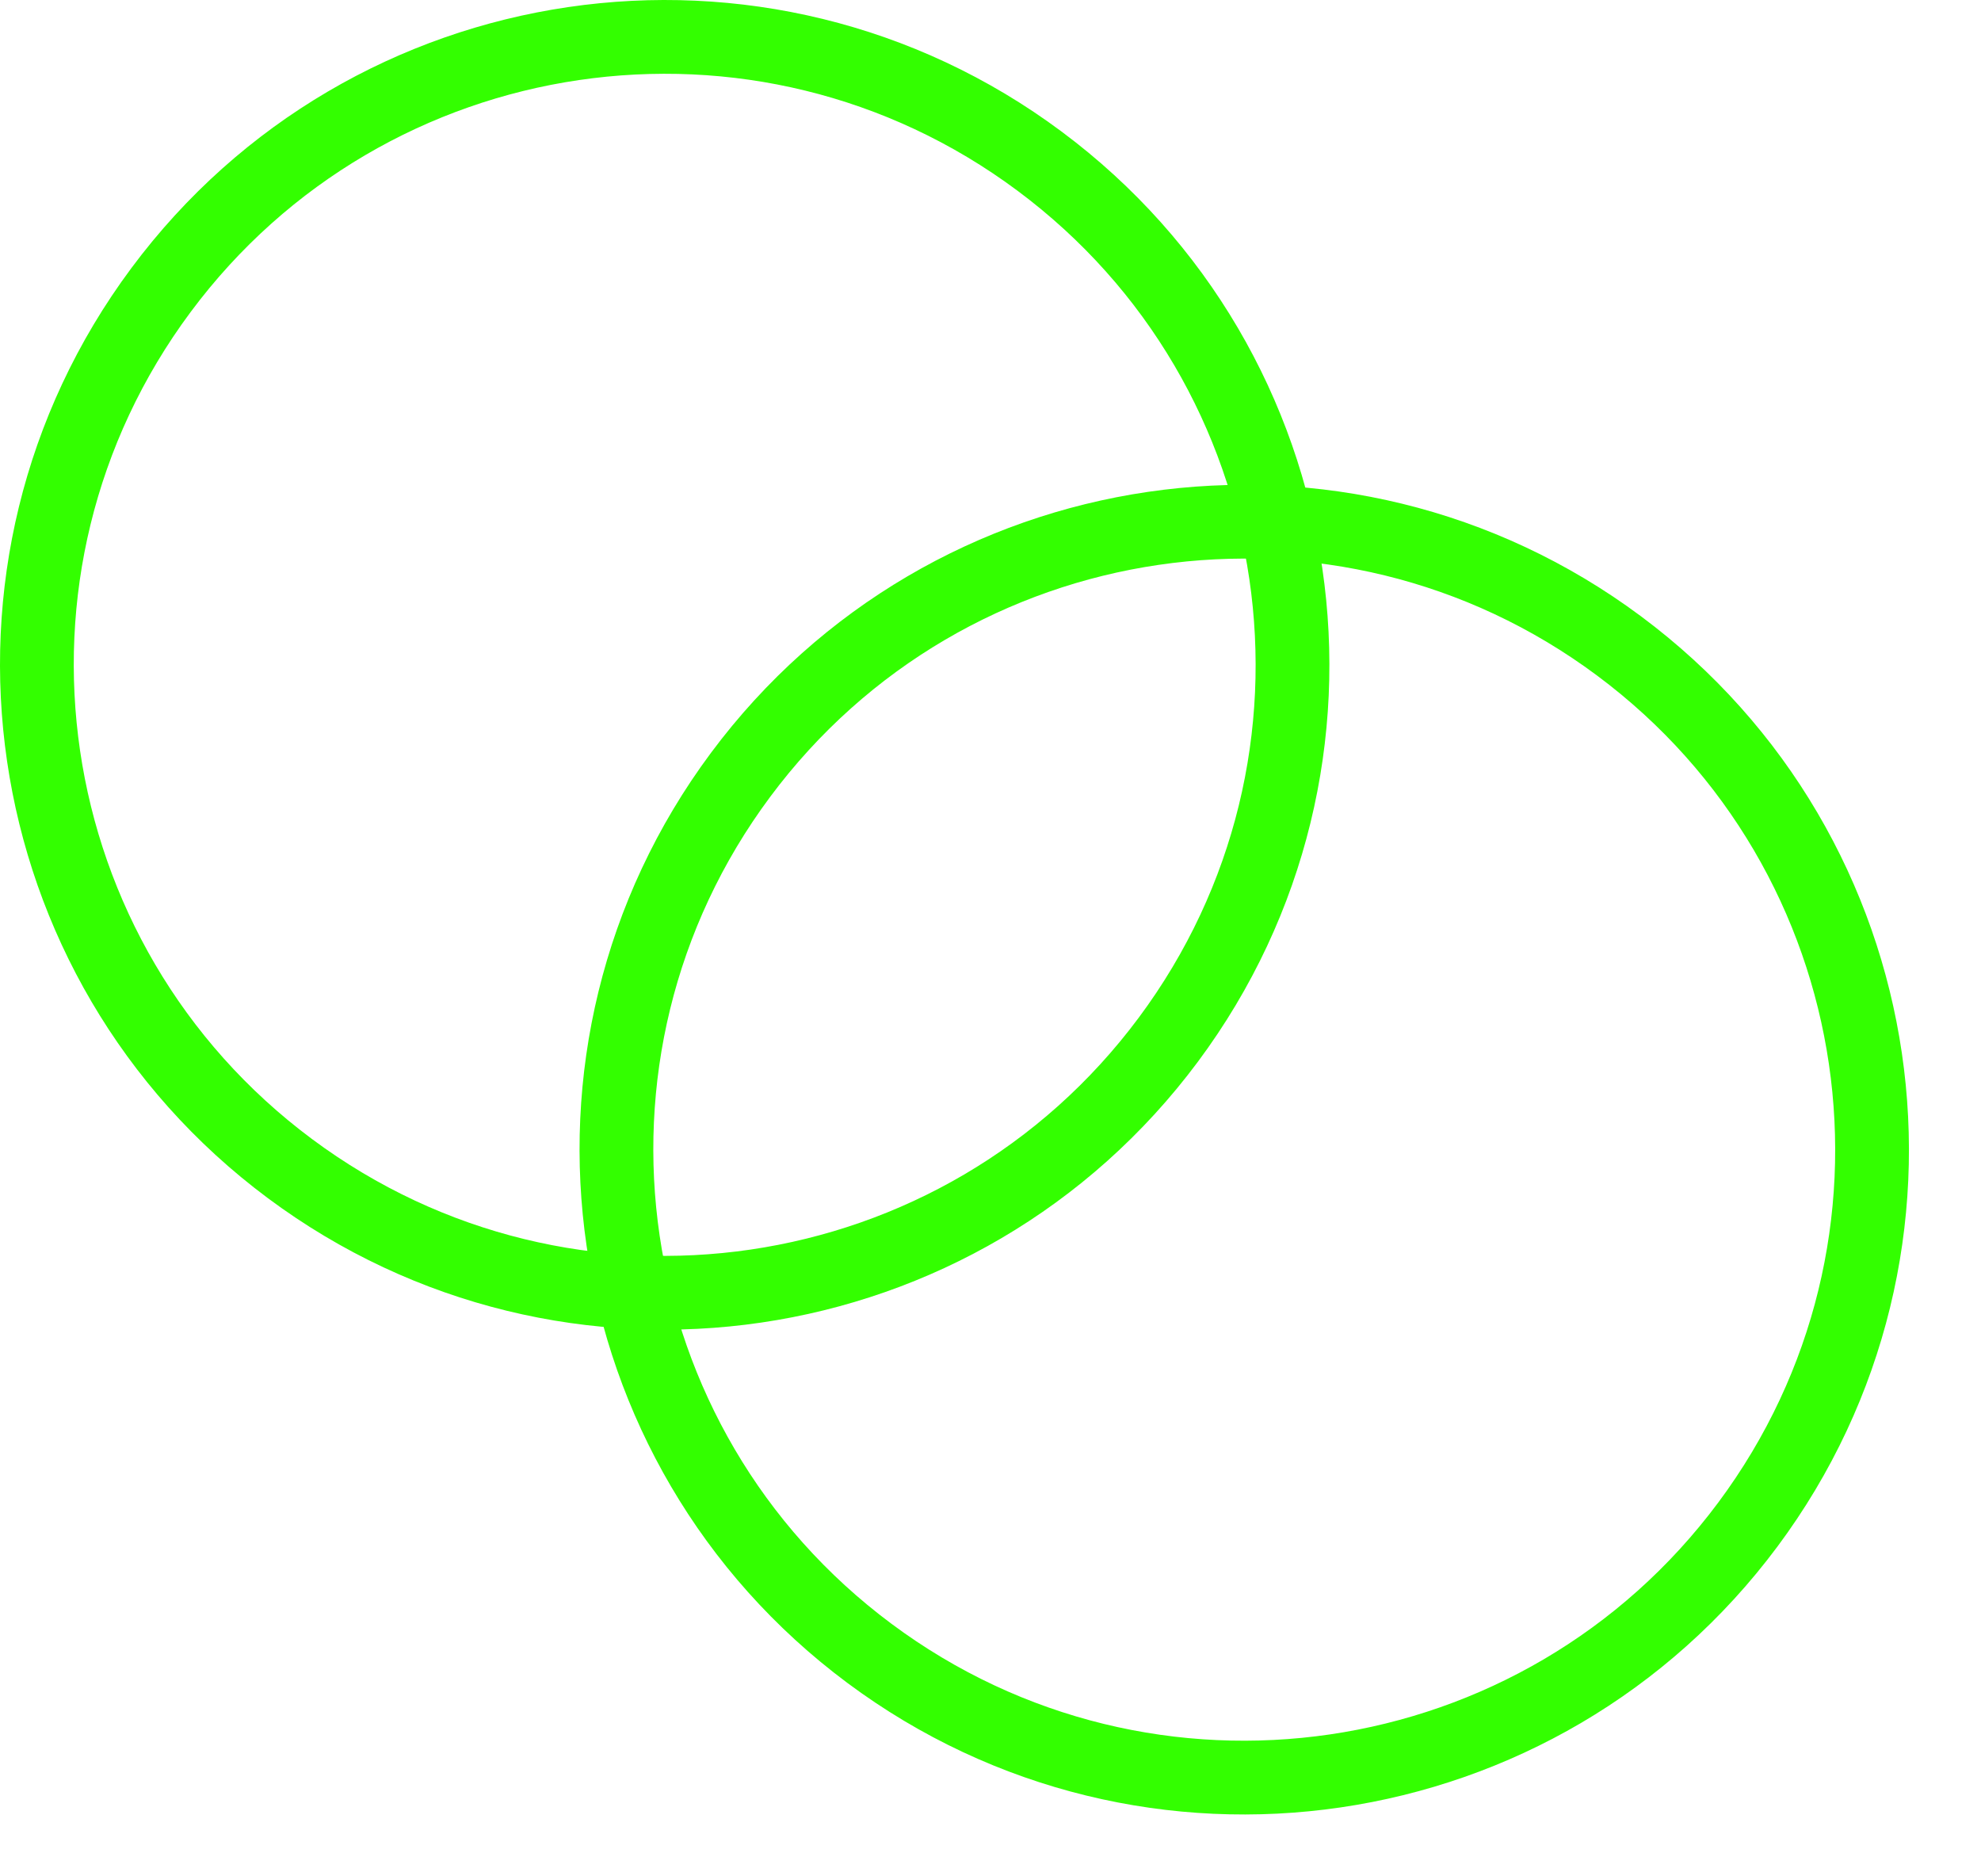
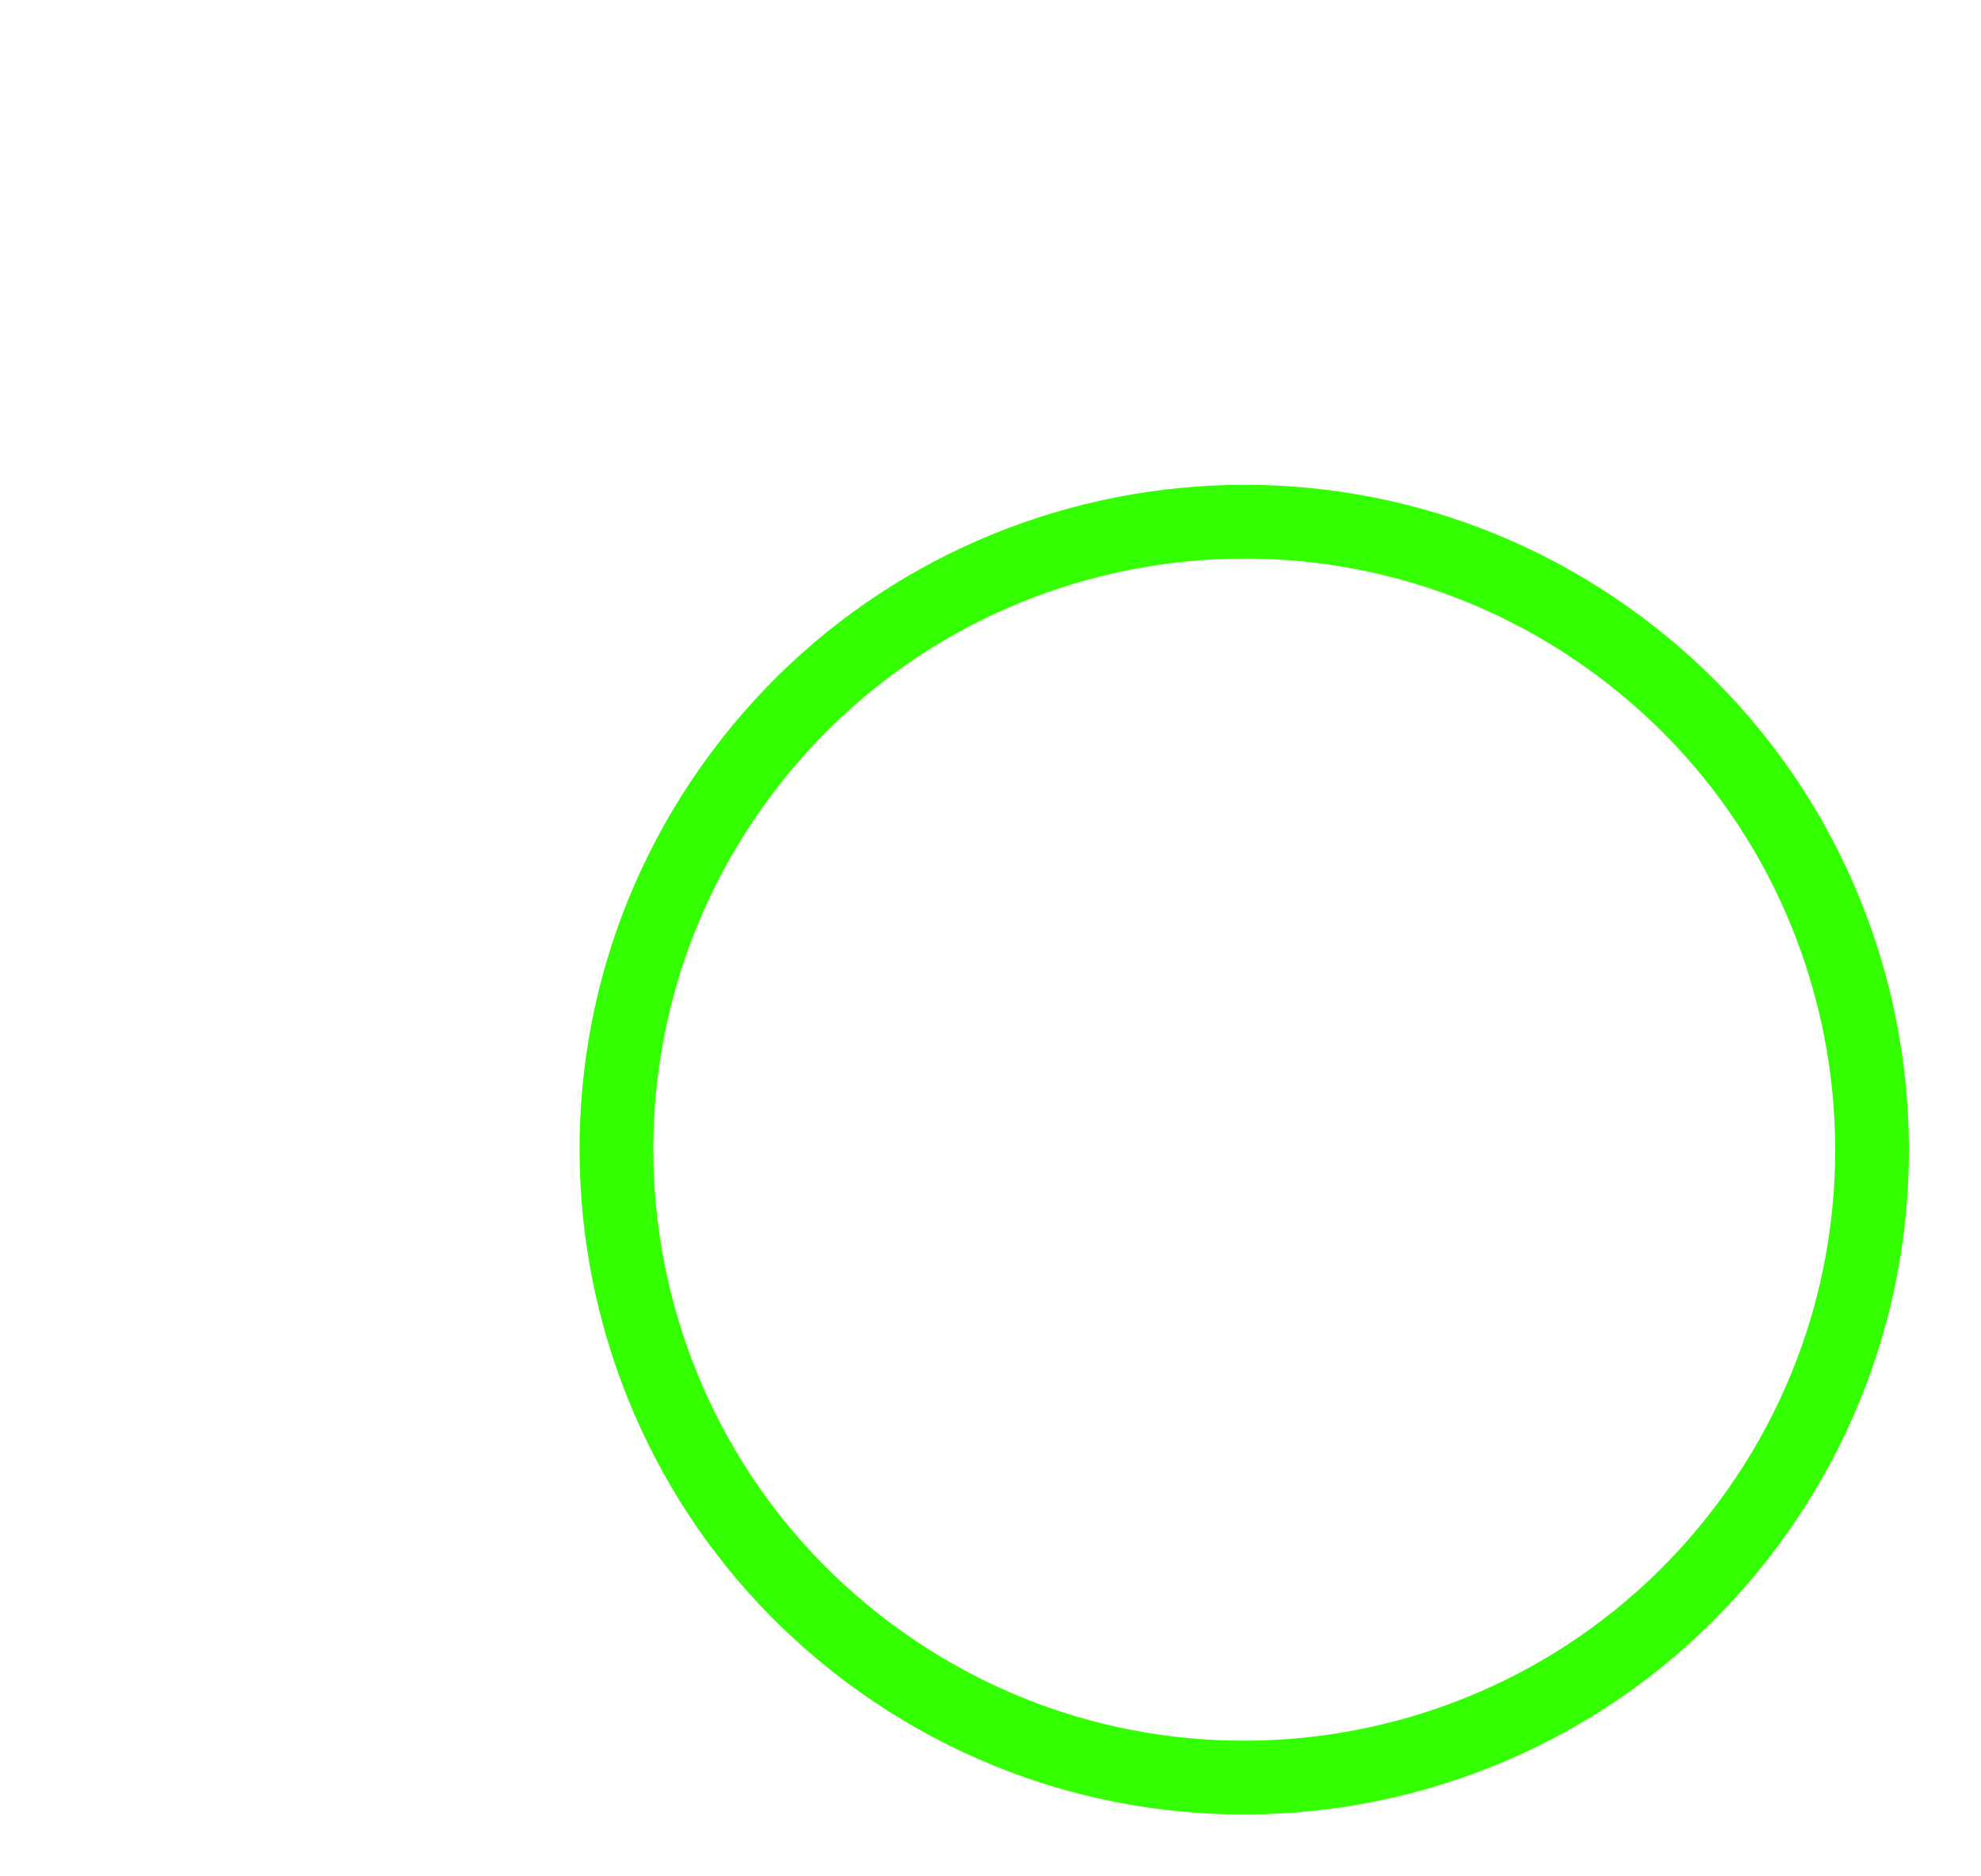
<svg xmlns="http://www.w3.org/2000/svg" width="188" height="178" viewBox="0 0 188 178" fill="none">
-   <path d="M98.646 15.284C125.044 34.926 130.52 72.249 110.878 98.646C91.235 125.044 53.913 130.52 27.515 110.878C1.118 91.235 -4.358 53.913 15.284 27.515C34.926 1.118 72.249 -4.358 98.646 15.284Z" stroke="#33FF00" stroke-width="7" />
  <path d="M153.646 61.284C180.044 80.926 185.52 118.249 165.878 144.646C146.235 171.044 108.913 176.52 82.516 156.878C56.118 137.235 50.642 99.913 70.284 73.516C89.926 47.118 127.249 41.642 153.646 61.284Z" stroke="#33FF00" stroke-width="7" />
</svg>